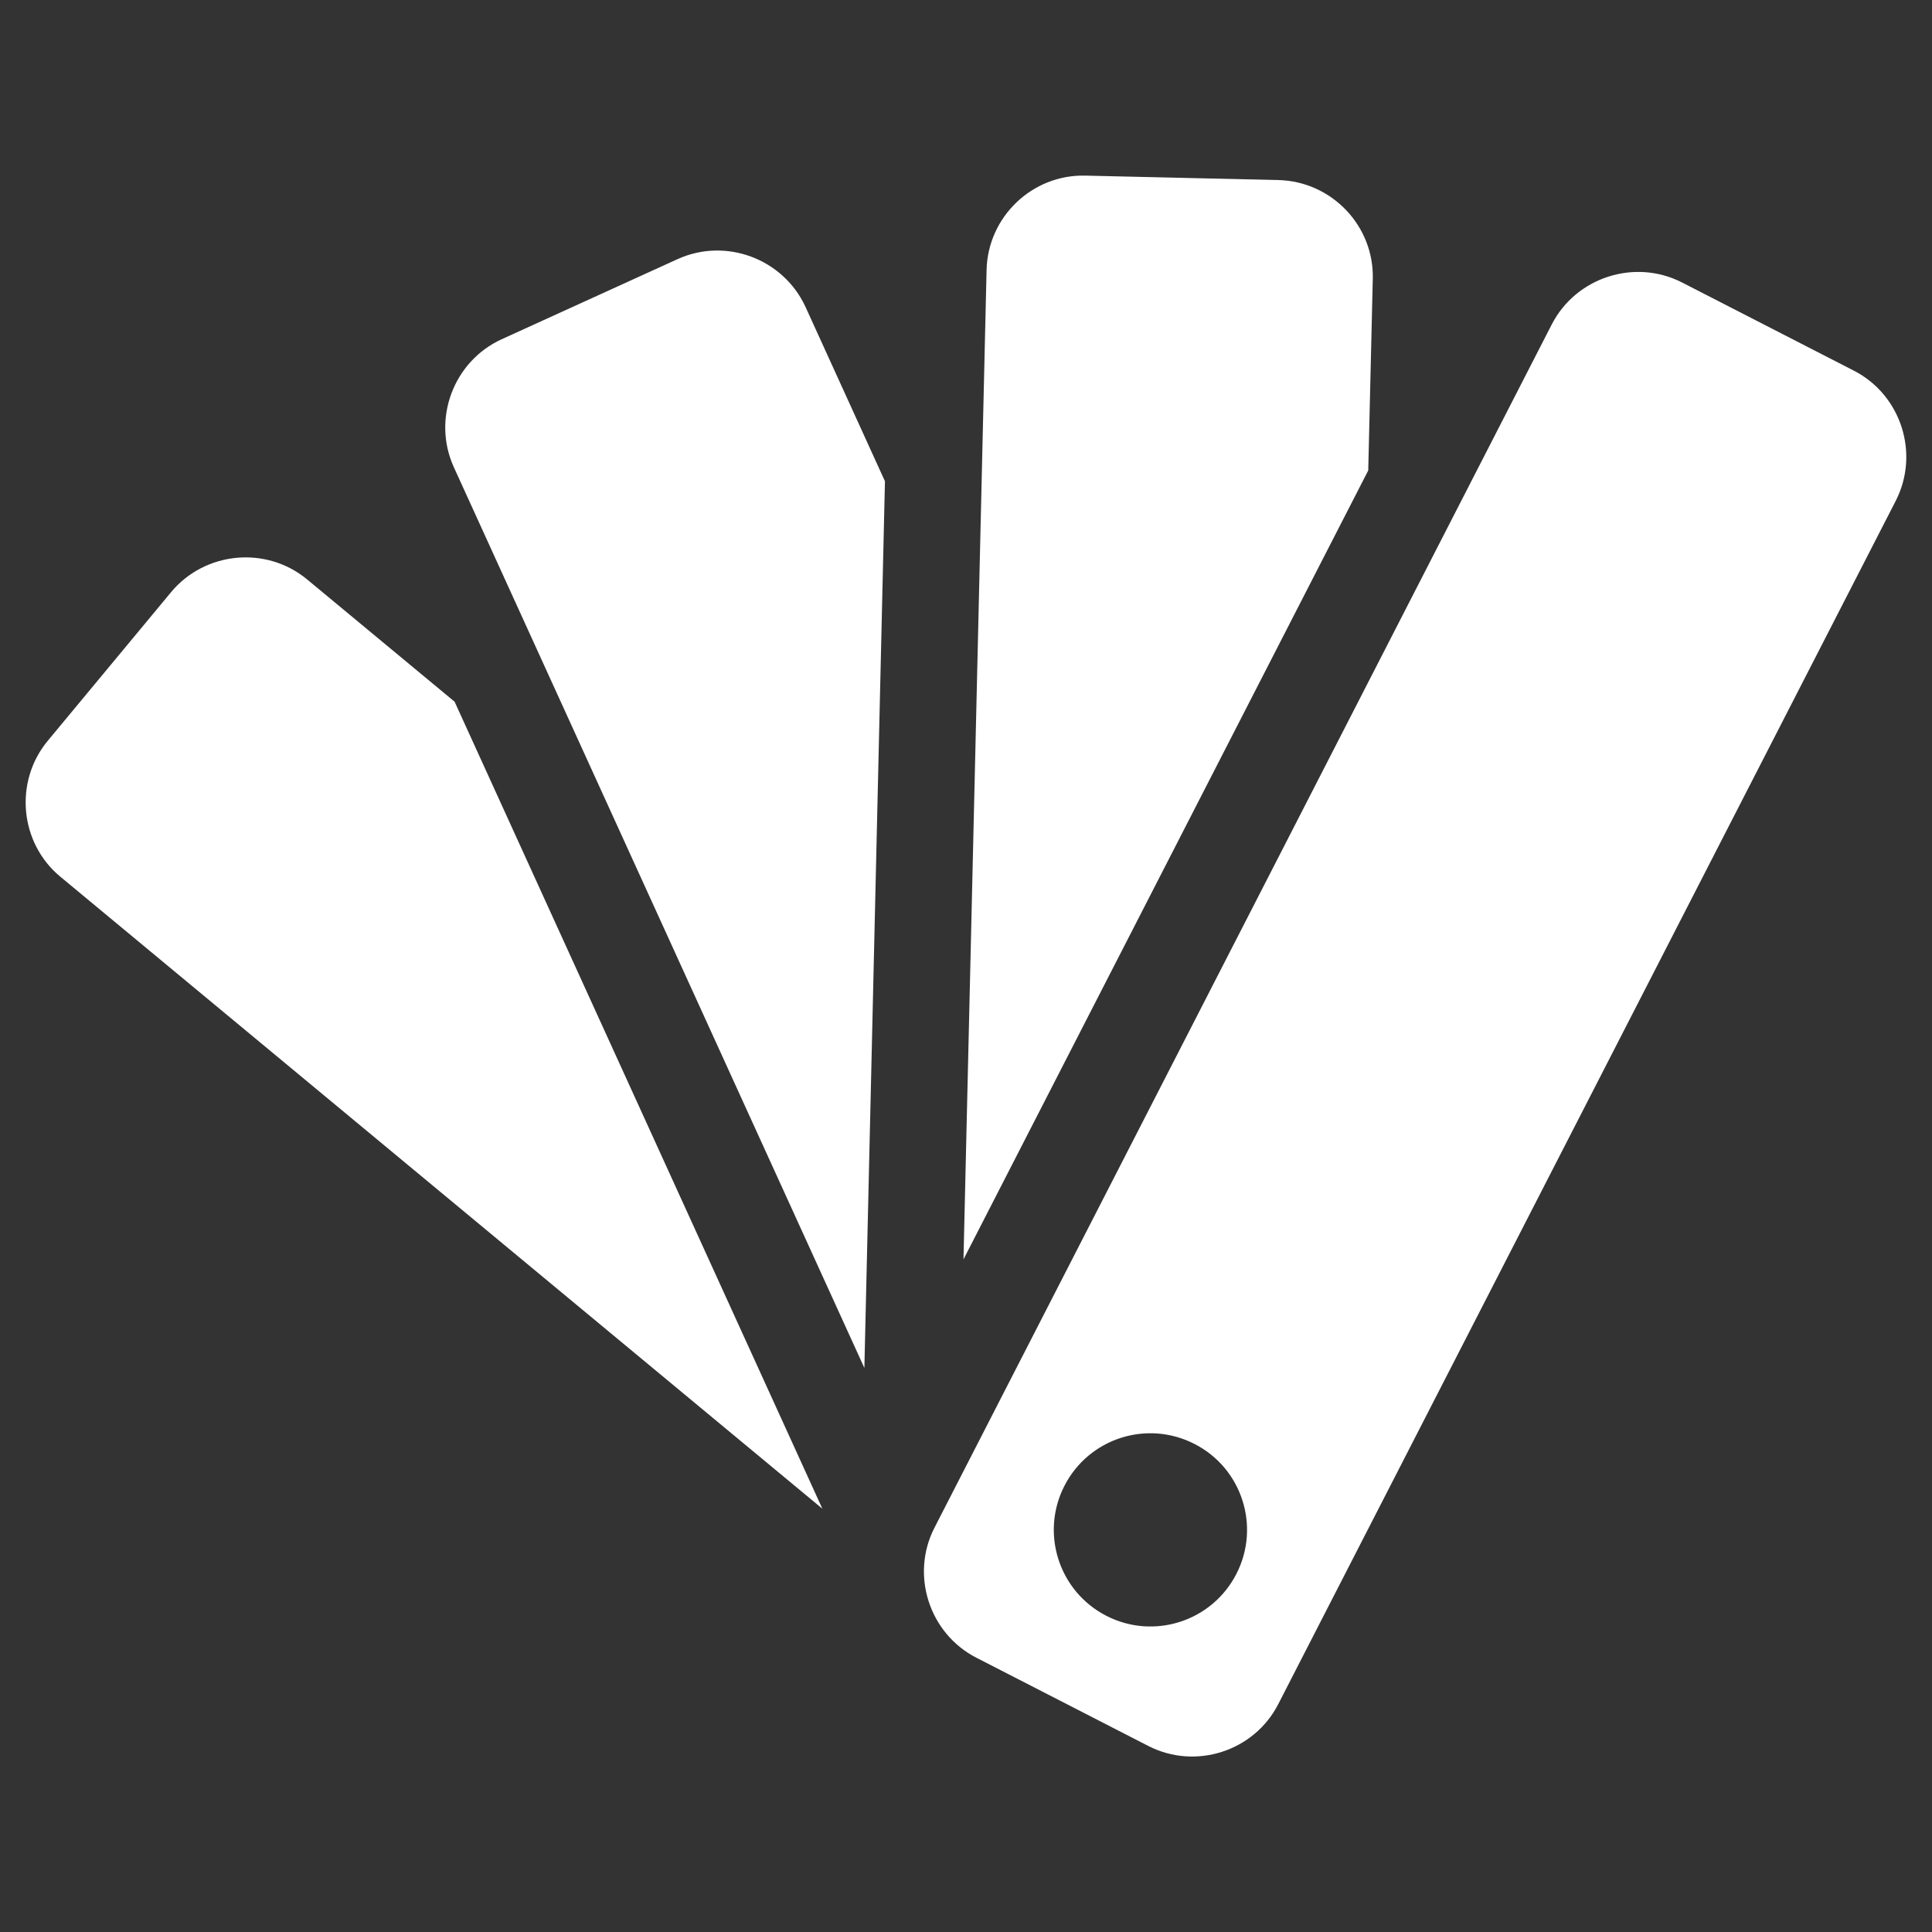
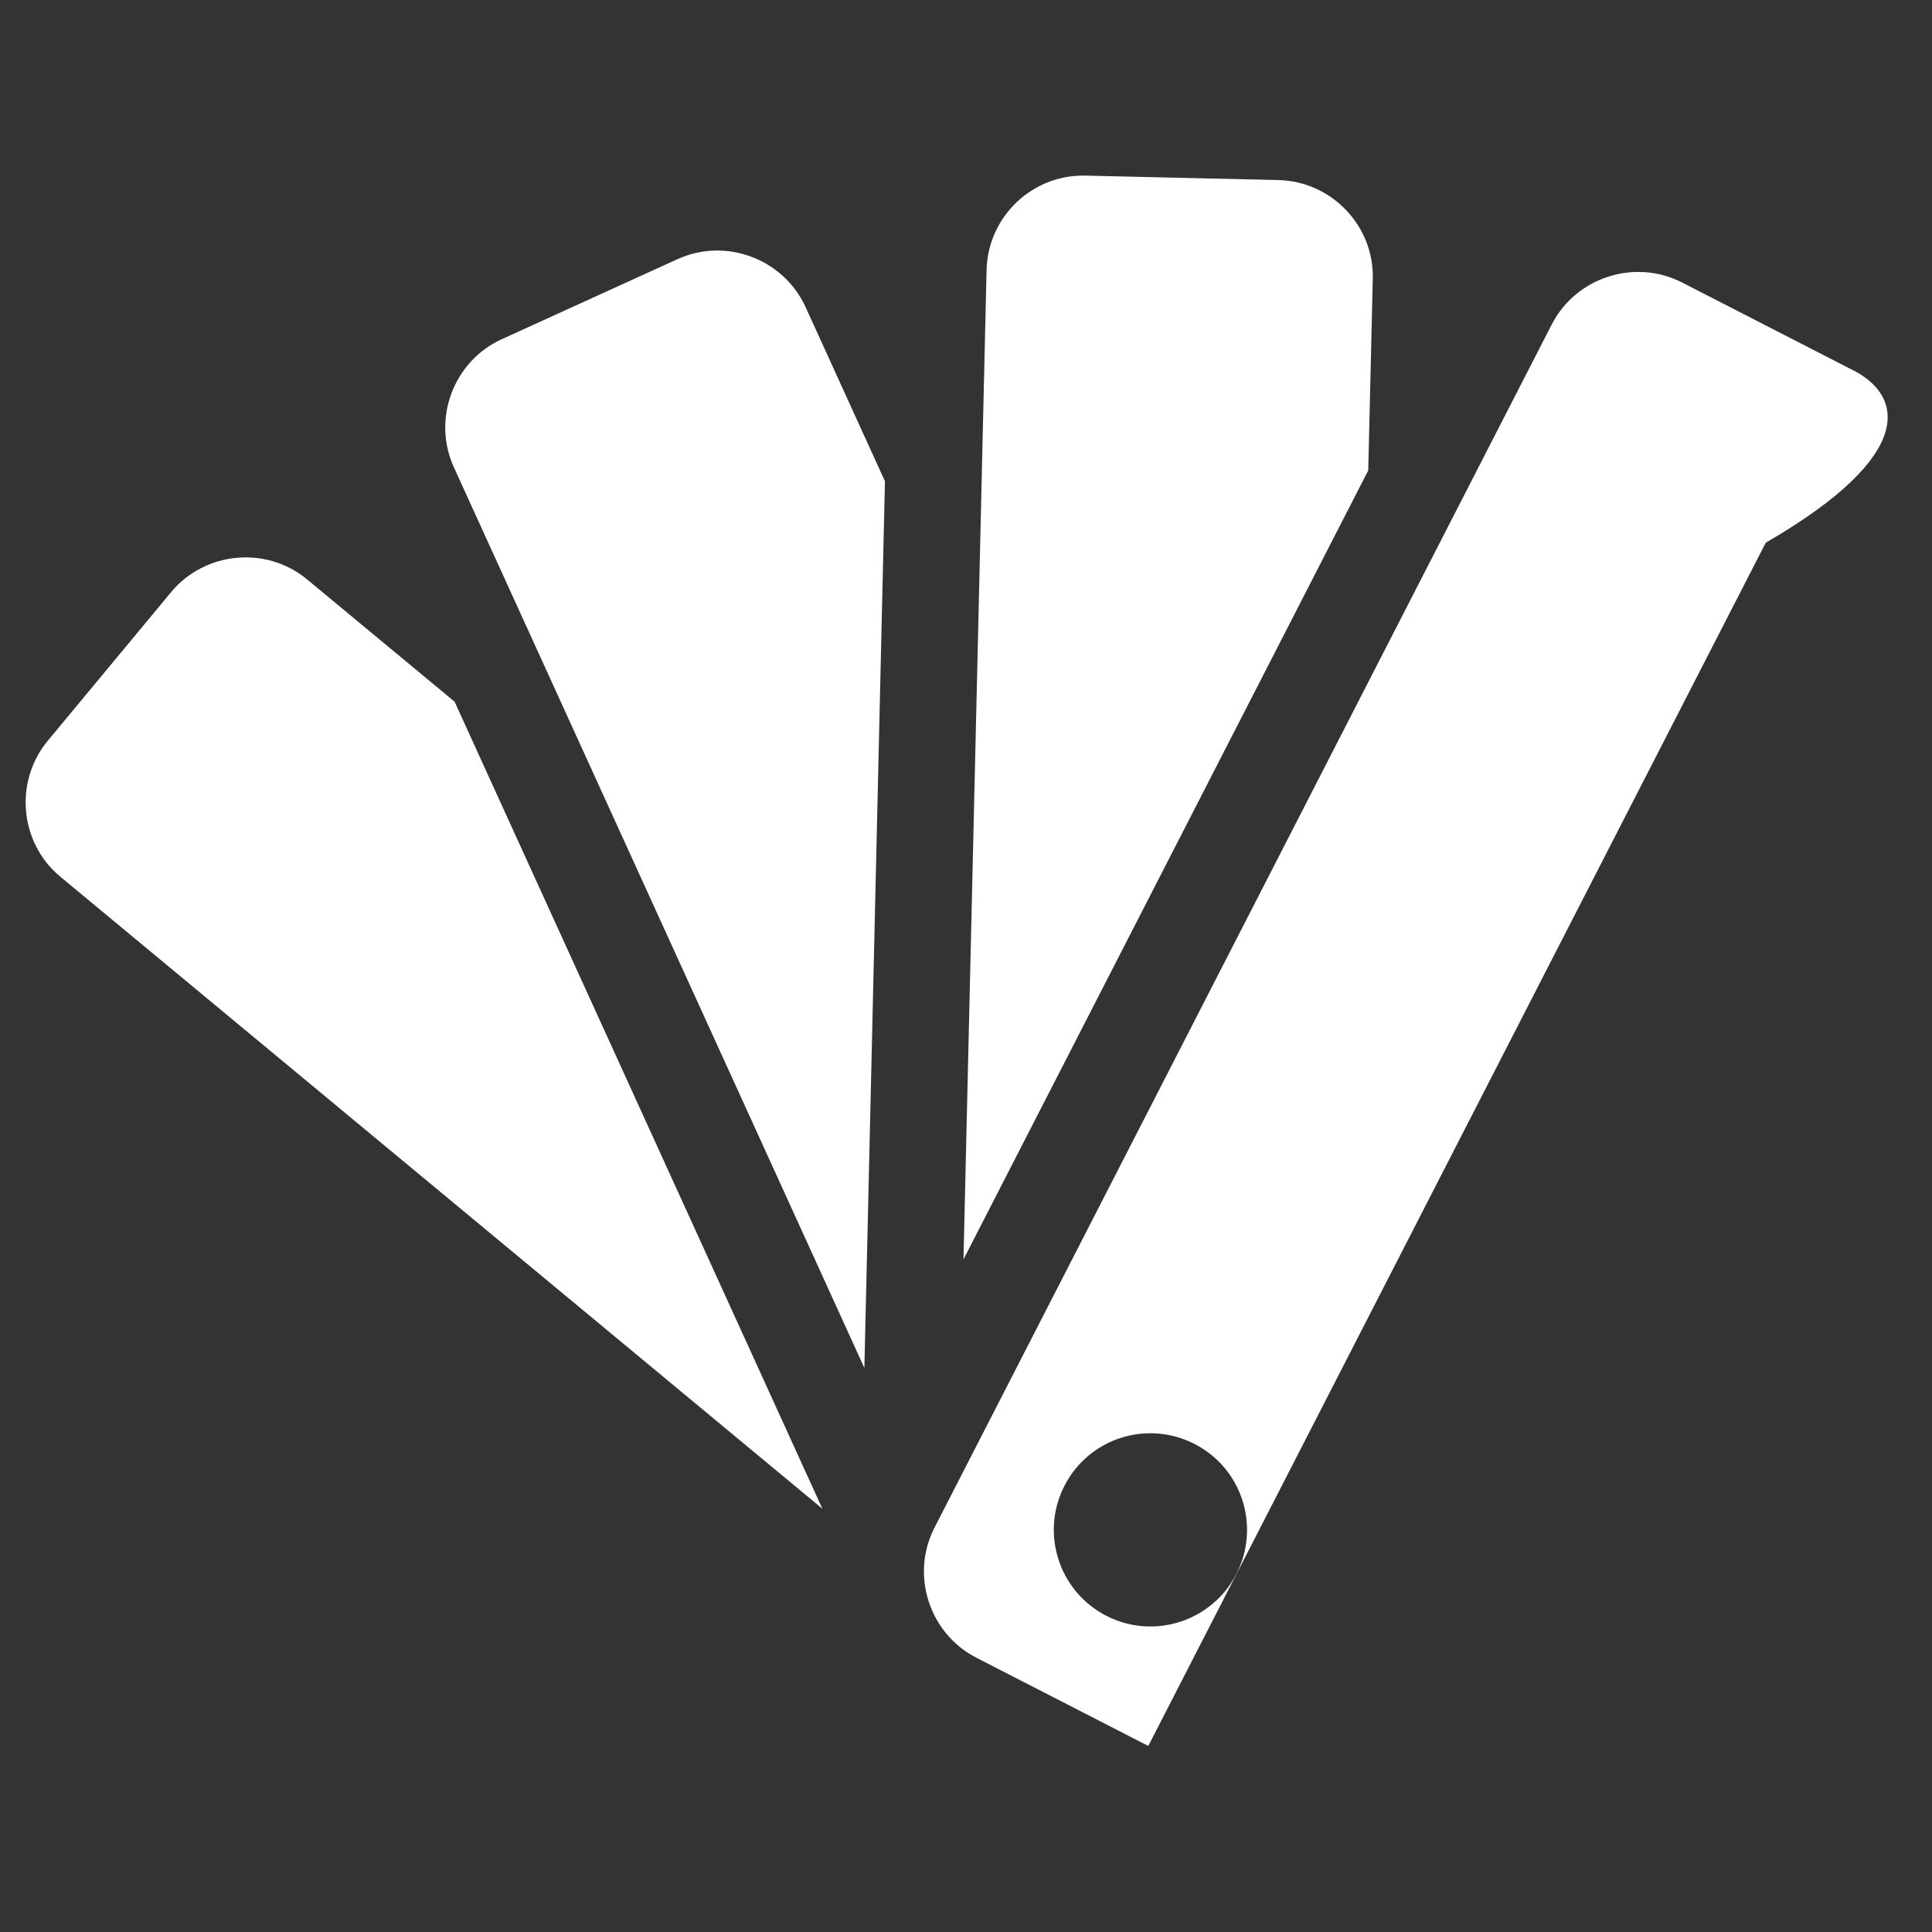
<svg xmlns="http://www.w3.org/2000/svg" version="1.1" id="Livello_1" x="0px" y="0px" width="20px" height="20px" viewBox="0 0 20 20" enable-background="new 0 0 20 20" xml:space="preserve">
  <rect x="0" y="0" width="20" height="20" fill="#333333" stroke="none" />
  <title>colours</title>
-   <path fill="#FFFFFF" d="M3.179,5.998c-0.423-0.35-1.057-0.29-1.408,0.132L0.494,7.669c-0.35,0.423-0.291,1.058,0.131,1.407  l7.888,6.542L4.706,7.264L3.179,5.998z M7.013,2.683l-1.82,0.829C4.694,3.74,4.471,4.337,4.698,4.836l4.25,9.325l0.213-9.179  L8.339,3.178C8.109,2.678,7.513,2.455,7.013,2.683z M14.211,2.887c0.014-0.55-0.427-1.01-0.977-1.023l-2-0.046  c-0.549-0.013-1.008,0.427-1.021,0.976L9.974,13.037l4.19-8.167L14.211,2.887z M19.191,3.837l-1.779-0.913  c-0.489-0.25-1.096-0.055-1.348,0.434L9.674,15.814c-0.251,0.488-0.056,1.096,0.434,1.347l1.779,0.913  c0.489,0.251,1.096,0.056,1.346-0.434l6.392-12.456C19.875,4.694,19.68,4.088,19.191,3.837z M12.799,16.293  c-0.252,0.492-0.855,0.686-1.346,0.434c-0.491-0.252-0.686-0.854-0.434-1.346s0.854-0.686,1.347-0.433  C12.857,15.199,13.051,15.802,12.799,16.293z" />
+   <path fill="#FFFFFF" d="M3.179,5.998c-0.423-0.35-1.057-0.29-1.408,0.132L0.494,7.669c-0.35,0.423-0.291,1.058,0.131,1.407  l7.888,6.542L4.706,7.264L3.179,5.998z M7.013,2.683l-1.82,0.829C4.694,3.74,4.471,4.337,4.698,4.836l4.25,9.325l0.213-9.179  L8.339,3.178C8.109,2.678,7.513,2.455,7.013,2.683z M14.211,2.887c0.014-0.55-0.427-1.01-0.977-1.023l-2-0.046  c-0.549-0.013-1.008,0.427-1.021,0.976L9.974,13.037l4.19-8.167L14.211,2.887z M19.191,3.837l-1.779-0.913  c-0.489-0.25-1.096-0.055-1.348,0.434L9.674,15.814c-0.251,0.488-0.056,1.096,0.434,1.347l1.779,0.913  l6.392-12.456C19.875,4.694,19.68,4.088,19.191,3.837z M12.799,16.293  c-0.252,0.492-0.855,0.686-1.346,0.434c-0.491-0.252-0.686-0.854-0.434-1.346s0.854-0.686,1.347-0.433  C12.857,15.199,13.051,15.802,12.799,16.293z" />
</svg>